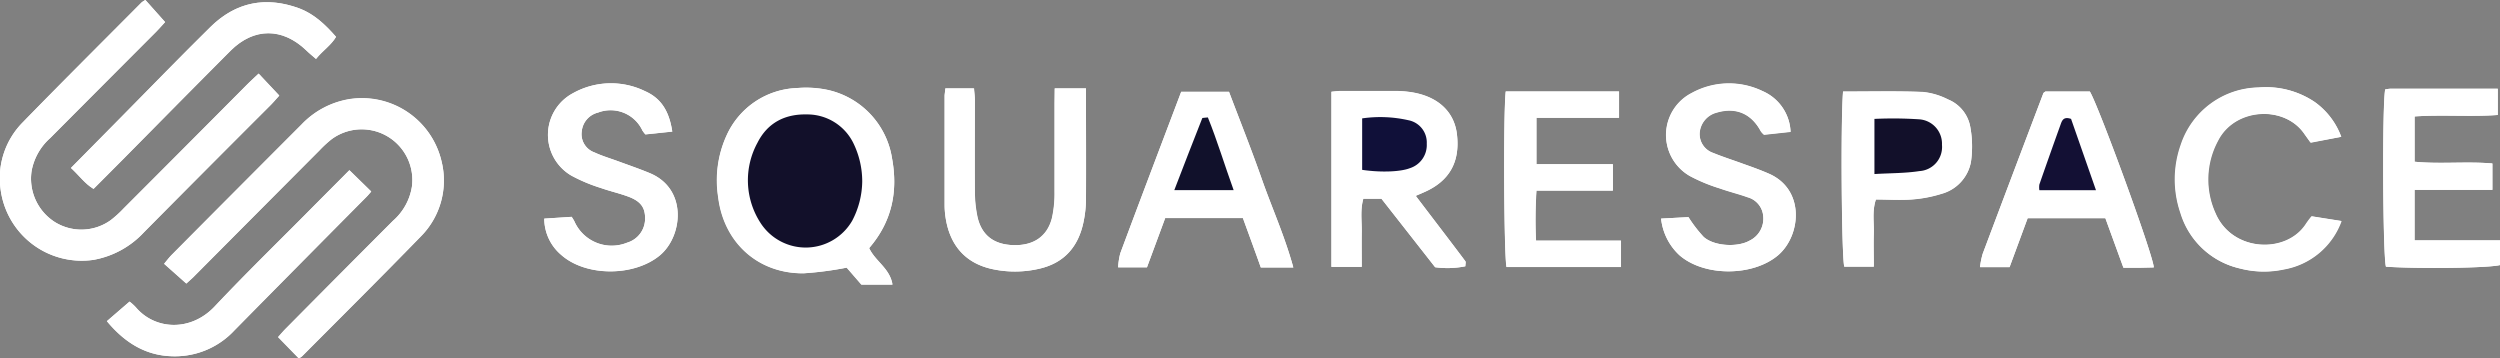
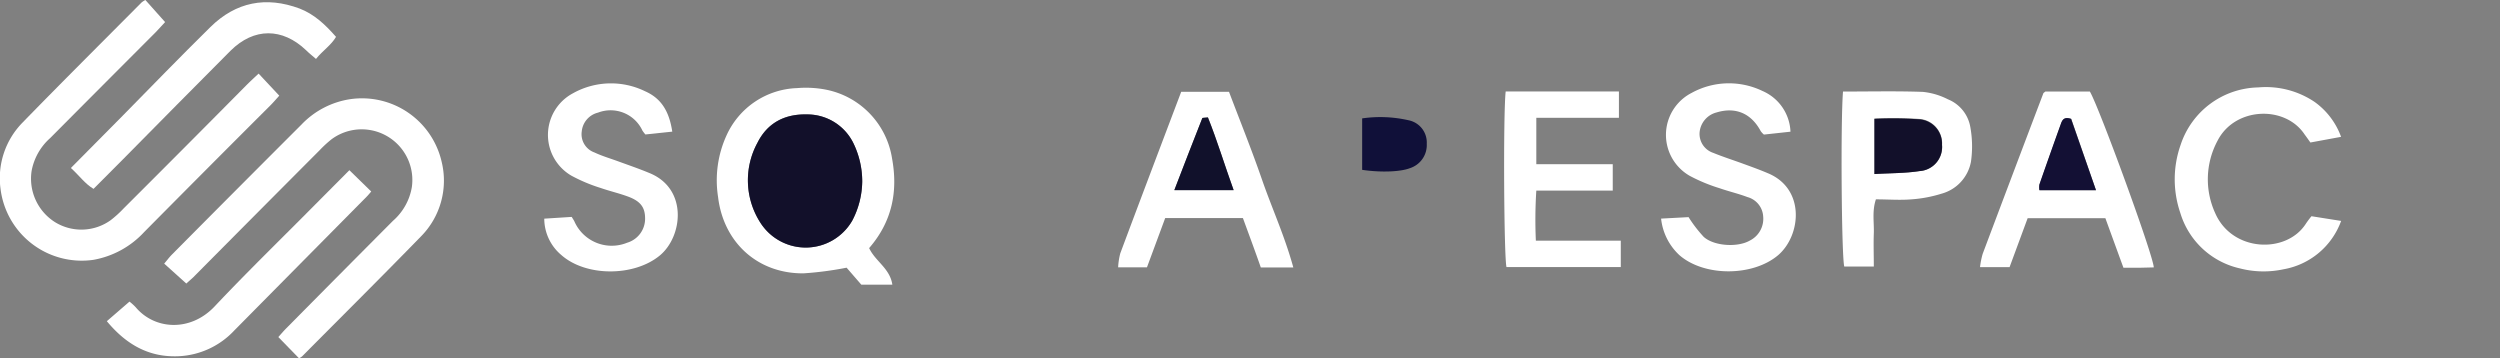
<svg xmlns="http://www.w3.org/2000/svg" width="441.56" height="63.28" viewBox="0 0 441.56 63.28">
  <rect x="0" y="0" width="441.56" height="63.28" fill="#808080" stroke="none" />
  <g id="Layer_2" data-name="Layer 2">
    <g id="Layer_1-2" data-name="Layer 1">
-       <path d="M32.91,50.08c.32-.3.78-.69,1.2-1.11Q45.3,37.75,56.47,26.52a20.18,20.18,0,0,1,2.1-1.93A8.95,8.95,0,0,1,72.75,33a10.12,10.12,0,0,1-3.34,6q-9.46,9.45-18.87,18.95c-.59.58-1.11,1.22-1.45,1.59l3.65,3.75a2.5,2.5,0,0,0,.55-.34c7-7,14.09-14.06,21-21.19A14,14,0,0,0,78,28.55,14.44,14.44,0,0,0,61.83,17.47,15,15,0,0,0,53.25,22Q41.82,33.47,30.36,45c-.48.48-.88,1-1.38,1.61ZM45.68,13c-.84.8-1.53,1.44-2.2,2.11Q32.67,25.95,21.85,36.8a19.73,19.73,0,0,1-2.3,2.09,8.88,8.88,0,0,1-9.78.38,9.08,9.08,0,0,1-4.18-9.12A10.24,10.24,0,0,1,8.85,24.4Q18.21,15,27.55,5.64C28.19,5,28.79,4.3,29.16,3.9L25.68,0A3.81,3.81,0,0,0,25,.44C18,7.49,10.92,14.52,4,21.63A14,14,0,0,0,.09,33.32,14.45,14.45,0,0,0,16.52,45.9,16,16,0,0,0,25.45,41c7.43-7.51,14.9-15,22.35-22.46.54-.53,1-1.12,1.53-1.67ZM153.51,43.82c4-4.65,5.12-10,4.05-15.82A14.7,14.7,0,0,0,146,15.83a18.53,18.53,0,0,0-5.15-.29,14.2,14.2,0,0,0-12.49,8.36,19.09,19.09,0,0,0-1.49,10.88c1,8,7,13.55,15.1,13.48a60.1,60.1,0,0,0,7.6-1l2.6,3h5.48C157.19,47.4,154.61,46.17,153.51,43.82Zm96.54-9.23,1.34-.57c4.56-1.94,6.53-5.36,5.93-10.32-.49-4-3.42-6.7-8.15-7.41a18.56,18.56,0,0,0-2.58-.2c-3.29,0-6.57,0-9.86,0-.5,0-1,.08-1.57.13V47.13h5.35c0-2.15,0-4.13,0-6.1s-.29-3.93.28-5.93H244l9.47,12.1a15.9,15.9,0,0,0,5.33-.17c0-.39.11-.73,0-.89C256,42.36,253.1,38.59,250.05,34.59ZM228.43,47.24c-1.52-5.56-3.75-10.51-5.56-15.6s-3.87-10.33-5.8-15.43h-8.44c-3.63,9.59-7.22,19-10.76,28.53a12.07,12.07,0,0,0-.38,2.48h5.09l3.22-8.7h13.73c1.08,3,2.13,5.85,3.16,8.72ZM361.26,16.17c-.21.16-.31.2-.34.27q-5.39,14.19-10.73,28.39a14.32,14.32,0,0,0-.47,2.35h5.22l3.19-8.64h13.73c1.09,3,2.14,5.88,3.19,8.75h2.86l2.5-.06c-.11-2.22-9.71-28.44-11.29-31.06ZM293.39,38.61a10.27,10.27,0,0,0,3.25,6.48c4.38,3.81,13,3.75,17.41,0,4.05-3.43,4.86-11.68-1.74-14.46C310.88,30,309.42,29.48,308,29c-1.79-.66-3.6-1.23-5.36-1.95a3.53,3.53,0,0,1-2.42-3.63,4,4,0,0,1,3-3.51c3.36-1,6.12.16,7.8,3.31a3.32,3.32,0,0,0,.56.6l4.69-.51a8.18,8.18,0,0,0-4.94-7.19,13.66,13.66,0,0,0-12.52.34,8.33,8.33,0,0,0-.31,14.66,29.48,29.48,0,0,0,5.24,2.17c1.63.59,3.33,1,4.94,1.57a3.77,3.77,0,0,1,2.77,3.42A4.3,4.3,0,0,1,309,42.5c-2.16,1.22-6.28,1-8.12-.66a23.66,23.66,0,0,1-2.68-3.49Zm-197.26,0a8.42,8.42,0,0,0,3,6.41c4.38,3.87,12.86,3.82,17.38.1,4.07-3.34,5-11.8-1.82-14.58-1.75-.72-3.55-1.34-5.34-2-1.45-.54-3-1-4.36-1.63a3.42,3.42,0,0,1-2.24-3.72,3.79,3.79,0,0,1,2.88-3.32,6.2,6.2,0,0,1,7.84,3.18,6.92,6.92,0,0,0,.52.68c.75-.08,1.52-.15,2.28-.24l2.47-.26c-.55-3.63-2-5.89-4.82-7.14a13.74,13.74,0,0,0-12.73.37,8.33,8.33,0,0,0-.3,14.53,28.76,28.76,0,0,0,5.23,2.2c1.62.59,3.33.95,4.94,1.56,2.15.82,2.9,1.93,2.88,3.83a4.42,4.42,0,0,1-3.17,4.27,7.21,7.21,0,0,1-9.33-3.79c-.11-.22-.26-.43-.46-.77Zm90.16-23v2.66c0,5.19,0,10.39,0,15.58a19.79,19.79,0,0,1-.45,4.62c-.82,3.31-3.18,4.91-6.74,4.83s-5.66-1.71-6.42-4.92a21.73,21.73,0,0,1-.48-4.63c-.05-5.36,0-10.73,0-16.09,0-.67-.09-1.33-.15-2.05h-5.08c0,.54-.13,1-.13,1.37q0,9.61,0,19.21a14.31,14.31,0,0,0,.15,2.07c.72,5.09,3.57,8.31,8.43,9.3a18.9,18.9,0,0,0,8.23-.12c4.35-1,6.81-3.9,7.71-8.17a20.29,20.29,0,0,0,.45-4.11c.05-6,0-11.94,0-17.91V15.61Zm235,.19c-.55,3.05-.41,29.53.14,31.3,6.2.4,18.18.23,20.15-.29V42.45h-15.1V33.52h13.72V28.87c-4.63-.4-9.19.14-13.74-.31v-8c5-.34,9.92.1,14.69-.26V15.67H422.22A6.81,6.81,0,0,0,421.27,15.8Zm-155.33.36c-.45,3.91-.31,29.15.14,31h20.21V42.5h-15a81.36,81.36,0,0,1,.08-8.84h13.5V29h-13.5V20.81h14.58V16.16Zm59.58,0c-.44,5.31-.26,29.07.2,30.95h5.22c0-2.08-.06-4,0-5.86s-.33-3.92.37-6c2.15,0,4.23.13,6.28,0a23.27,23.27,0,0,0,5.31-1,7.22,7.22,0,0,0,5.2-5.65,19,19,0,0,0-.12-6.15,6.45,6.45,0,0,0-3.92-4.86,12.5,12.5,0,0,0-4.43-1.32C335,16.06,330.34,16.17,325.52,16.17Zm88,8A13.05,13.05,0,0,0,408.81,18a15.4,15.4,0,0,0-9.87-2.52,14.75,14.75,0,0,0-13.7,10.15,18.32,18.32,0,0,0-.06,12,14.24,14.24,0,0,0,10.51,9.81,16.71,16.71,0,0,0,7.73.16,13.25,13.25,0,0,0,10.17-8.54l-5.24-.83a16.69,16.69,0,0,0-1,1.34c-3.47,5.34-13.05,5-16-1.88a14.38,14.38,0,0,1,.4-12.77c3-6,12-6.35,15.41-1.1.28.43.59.84,1,1.39Zm-401,5.5C14,31,15,32.46,16.53,33.36l5.21-5.23c6.33-6.4,12.63-12.82,19-19.18,4.12-4.11,9.13-4.08,13.33-.08.54.51,1.11,1,1.75,1.54C57,8.93,58.48,8,59.35,6.5c-1.91-2.17-3.85-4-6.43-5C47-.69,41.67.33,37.15,4.79,31.86,10,26.67,15.35,21.44,20.63Zm6.35,27.06c3.36,4.05,7.36,6.41,12.64,6.19a14.33,14.33,0,0,0,9.87-4.55Q53,46.54,64.75,34.75c.29-.29.55-.62.82-.92l-3.86-3.77L55.6,36.2c-5.9,6-11.92,11.82-17.67,17.93-4.26,4.51-10.56,4.13-13.93.14a9.34,9.34,0,0,0-1.1-1Z" fill="#fff" />
      <path d="M32.91,50.08,29,46.56c.5-.58.9-1.13,1.38-1.61Q41.79,33.45,53.25,22a15,15,0,0,1,8.58-4.48A14.44,14.44,0,0,1,78,28.55a14,14,0,0,1-3.64,13.2c-6.94,7.13-14,14.14-21,21.19a2.5,2.5,0,0,1-.55.34l-3.65-3.75c.34-.37.86-1,1.45-1.59Q60,48.45,69.41,39a10.12,10.12,0,0,0,3.34-6,8.95,8.95,0,0,0-14.18-8.41,20.18,20.18,0,0,0-2.1,1.93Q45.28,37.74,34.11,49C33.69,49.39,33.23,49.78,32.91,50.08Z" fill="#fff" />
      <path d="M45.68,13l3.65,3.9c-.51.55-1,1.14-1.53,1.67C40.35,26,32.88,33.5,25.45,41a16,16,0,0,1-8.93,4.89A14.45,14.45,0,0,1,.09,33.32,14,14,0,0,1,4,21.63C10.92,14.52,18,7.49,25,.44A3.81,3.81,0,0,1,25.68,0l3.48,3.9c-.37.4-1,1.09-1.61,1.74Q18.2,15,8.85,24.4a10.24,10.24,0,0,0-3.26,5.75,9.08,9.08,0,0,0,4.18,9.12,8.88,8.88,0,0,0,9.78-.38,19.73,19.73,0,0,0,2.3-2.09Q32.68,26,43.48,15.09C44.15,14.42,44.84,13.78,45.68,13Z" fill="#fff" />
      <path d="M153.51,43.82c1.1,2.35,3.68,3.58,4.1,6.46h-5.48l-2.6-3a60.1,60.1,0,0,1-7.6,1c-8.09.07-14.14-5.44-15.1-13.48a19.09,19.09,0,0,1,1.49-10.88,14.2,14.2,0,0,1,12.49-8.36,18.53,18.53,0,0,1,5.15.29A14.7,14.7,0,0,1,157.56,28C158.63,33.86,157.55,39.17,153.51,43.82Zm-1.22-11.76a15.4,15.4,0,0,0-1.47-6.58,9.07,9.07,0,0,0-8.31-5.27c-3.91-.11-7,1.49-8.72,5a13.83,13.83,0,0,0,.51,14.12A9.49,9.49,0,0,0,150.51,39,15.21,15.21,0,0,0,152.29,32.06Z" fill="#fff" />
-       <path d="M250.05,34.59c3,4,5.93,7.77,8.78,11.55.12.16,0,.5,0,.89a15.9,15.9,0,0,1-5.33.17L244,35.1H240.8c-.57,2-.22,4-.28,5.93s0,3.95,0,6.1h-5.35V16.19c.58-.05,1.07-.13,1.57-.13,3.29,0,6.57,0,9.86,0a18.56,18.56,0,0,1,2.58.2c4.73.71,7.66,3.39,8.15,7.41.6,5-1.37,8.38-5.93,10.32ZM240.59,30c3.32.49,6.77.35,8.43-.29a4.29,4.29,0,0,0,3-4.34,4,4,0,0,0-3.25-4.13,22.5,22.5,0,0,0-8.19-.33Z" fill="#fff" />
      <path d="M228.43,47.24h-5.74c-1-2.87-2.08-5.76-3.16-8.72H205.8l-3.22,8.7h-5.09a12.07,12.07,0,0,1,.38-2.48c3.54-9.48,7.13-18.94,10.76-28.53h8.44c1.93,5.1,4,10.23,5.8,15.43S226.91,41.68,228.43,47.24ZM217.89,33.58c-1.62-4.49-2.91-8.73-4.53-12.84-.55.08-1,0-1,.16-1.64,4.14-3.24,8.29-4.93,12.68Z" fill="#fff" />
      <path d="M361.26,16.17h7.86C370.7,18.79,380.3,45,380.41,47.23l-2.5.06h-2.86c-1.05-2.87-2.1-5.76-3.19-8.75H358.13l-3.19,8.64h-5.22a14.32,14.32,0,0,1,.47-2.35q5.34-14.2,10.73-28.39C361,16.37,361.05,16.33,361.26,16.17Zm8.94,17.42L365.84,21c-1.39-.48-1.62.35-1.88,1.08q-1.89,5.25-3.72,10.51a3.48,3.48,0,0,0,0,1Z" fill="#fff" />
      <path d="M293.39,38.61l4.85-.26a23.66,23.66,0,0,0,2.68,3.49c1.84,1.65,6,1.88,8.12.66a4.3,4.3,0,0,0,2.38-4.27,3.77,3.77,0,0,0-2.77-3.42c-1.61-.61-3.31-1-4.94-1.57a29.48,29.48,0,0,1-5.24-2.17,8.33,8.33,0,0,1,.31-14.66,13.66,13.66,0,0,1,12.52-.34,8.18,8.18,0,0,1,4.94,7.19l-4.69.51a3.32,3.32,0,0,1-.56-.6c-1.68-3.15-4.44-4.33-7.8-3.31a4,4,0,0,0-3,3.51A3.53,3.53,0,0,0,302.6,27c1.76.72,3.57,1.29,5.36,1.95,1.46.53,2.92,1.06,4.35,1.67,6.6,2.78,5.79,11,1.74,14.46-4.45,3.76-13,3.82-17.41,0A10.27,10.27,0,0,1,293.39,38.61Z" fill="#fff" />
      <path d="M96.13,38.62l4.85-.31c.2.34.35.55.46.77a7.21,7.21,0,0,0,9.33,3.79,4.42,4.42,0,0,0,3.17-4.27c0-1.9-.73-3-2.88-3.83-1.61-.61-3.32-1-4.94-1.56a28.76,28.76,0,0,1-5.23-2.2,8.33,8.33,0,0,1,.3-14.53,13.74,13.74,0,0,1,12.73-.37c2.85,1.25,4.27,3.51,4.82,7.14l-2.47.26c-.76.09-1.53.16-2.28.24a6.92,6.92,0,0,1-.52-.68,6.2,6.2,0,0,0-7.84-3.18,3.79,3.79,0,0,0-2.88,3.32A3.42,3.42,0,0,0,105,26.93c1.4.66,2.91,1.09,4.36,1.63,1.79.65,3.59,1.27,5.34,2,6.85,2.78,5.89,11.24,1.82,14.58-4.52,3.72-13,3.77-17.38-.1A8.42,8.42,0,0,1,96.13,38.62Z" fill="#fff" />
-       <path d="M186.29,15.61h5.52v1.64c0,6,0,11.94,0,17.91a20.29,20.29,0,0,1-.45,4.11c-.9,4.27-3.36,7.12-7.71,8.17a18.9,18.9,0,0,1-8.23.12c-4.86-1-7.71-4.21-8.43-9.3a14.31,14.31,0,0,1-.15-2.07q0-9.6,0-19.21c0-.41.08-.83.13-1.37H172c.06.72.15,1.38.15,2.05,0,5.36,0,10.73,0,16.09a21.73,21.73,0,0,0,.48,4.63c.76,3.21,3,4.85,6.42,4.92s5.92-1.52,6.74-4.83a19.79,19.79,0,0,0,.45-4.62c0-5.19,0-10.39,0-15.58Z" fill="#fff" />
-       <path d="M421.27,15.8a6.81,6.81,0,0,1,1-.13h18.91v4.64c-4.77.36-9.67-.08-14.69.26v8c4.55.45,9.11-.09,13.74.31v4.65H426.46v8.93h15.1v4.36c-2,.52-13.95.69-20.15.29C420.86,45.33,420.72,18.85,421.27,15.8Z" fill="#fff" />
      <path d="M265.94,16.16h20v4.65H271.35V29h13.5v4.67h-13.5a81.36,81.36,0,0,0-.08,8.84h15v4.66H266.08C265.63,45.31,265.49,20.07,265.94,16.16Z" fill="#fff" />
      <path d="M325.52,16.17c4.82,0,9.47-.11,14.12.06a12.5,12.5,0,0,1,4.43,1.32A6.45,6.45,0,0,1,348,22.41a19,19,0,0,1,.12,6.15,7.22,7.22,0,0,1-5.2,5.65,23.27,23.27,0,0,1-5.31,1c-2.05.17-4.13,0-6.28,0-.7,2.09-.3,4.07-.37,6s0,3.78,0,5.86h-5.22C325.26,45.24,325.08,21.48,325.52,16.17Zm5.55,14.57c2.83-.17,5.42-.13,7.95-.52a4.26,4.26,0,0,0,4-4.63A4.32,4.32,0,0,0,338.89,21a70,70,0,0,0-7.82-.07Z" fill="#fff" />
      <path d="M413.49,24.17l-5.42,1c-.39-.55-.7-1-1-1.39-3.45-5.25-12.37-4.9-15.41,1.1a14.38,14.38,0,0,0-.4,12.77c3,6.88,12.56,7.22,16,1.88a16.69,16.69,0,0,1,1-1.34l5.24.83a13.25,13.25,0,0,1-10.17,8.54,16.71,16.71,0,0,1-7.73-.16,14.24,14.24,0,0,1-10.51-9.81,18.32,18.32,0,0,1,.06-12,14.75,14.75,0,0,1,13.7-10.15A15.4,15.4,0,0,1,408.81,18,13.05,13.05,0,0,1,413.49,24.17Z" fill="#fff" />
      <path d="M12.52,29.67l8.92-9C26.67,15.35,31.86,10,37.15,4.79,41.67.33,47-.69,52.92,1.51c2.58,1,4.52,2.82,6.43,5C58.48,8,57,8.93,55.81,10.41c-.64-.56-1.21-1-1.75-1.54-4.2-4-9.21-4-13.33.08-6.36,6.36-12.66,12.78-19,19.18l-5.21,5.23C15,32.46,14,31,12.52,29.67Z" fill="#fff" />
      <path d="M18.87,56.73l4-3.46a9.34,9.34,0,0,1,1.1,1c3.37,4,9.67,4.37,13.93-.14C43.68,48,49.7,42.16,55.6,36.2l6.11-6.14,3.86,3.77c-.27.3-.53.63-.82.92Q53.07,46.55,41.38,58.37a14.33,14.33,0,0,1-9.87,4.55C26.23,63.14,22.23,60.78,18.87,56.73Z" fill="#fff" />
      <path d="M152.29,32.06A15.21,15.21,0,0,1,150.51,39a9.49,9.49,0,0,1-16.21.33,13.83,13.83,0,0,1-.51-14.12c1.76-3.49,4.81-5.09,8.72-5a9.07,9.07,0,0,1,8.31,5.27A15.4,15.4,0,0,1,152.29,32.06Z" fill="#12102a" />
      <path d="M240.59,30V20.91a22.5,22.5,0,0,1,8.19.33A4,4,0,0,1,252,25.37a4.29,4.29,0,0,1-3,4.34C247.36,30.35,243.91,30.49,240.59,30Z" fill="#101039" />
      <path d="M217.89,33.58H207.41c1.69-4.39,3.29-8.54,4.93-12.68,0-.12.47-.08,1-.16C215,24.85,216.27,29.09,217.89,33.58Z" fill="#11112b" />
      <path d="M370.2,33.59h-10a3.48,3.48,0,0,1,0-1q1.83-5.26,3.72-10.51c.26-.73.49-1.56,1.88-1.08Z" fill="#131034" />
      <path d="M331.07,30.74V21a70,70,0,0,1,7.82.07A4.32,4.32,0,0,1,343,25.59a4.26,4.26,0,0,1-4,4.63C336.49,30.61,333.9,30.57,331.07,30.74Z" fill="#12102a" />
    </g>
  </g>
</svg>